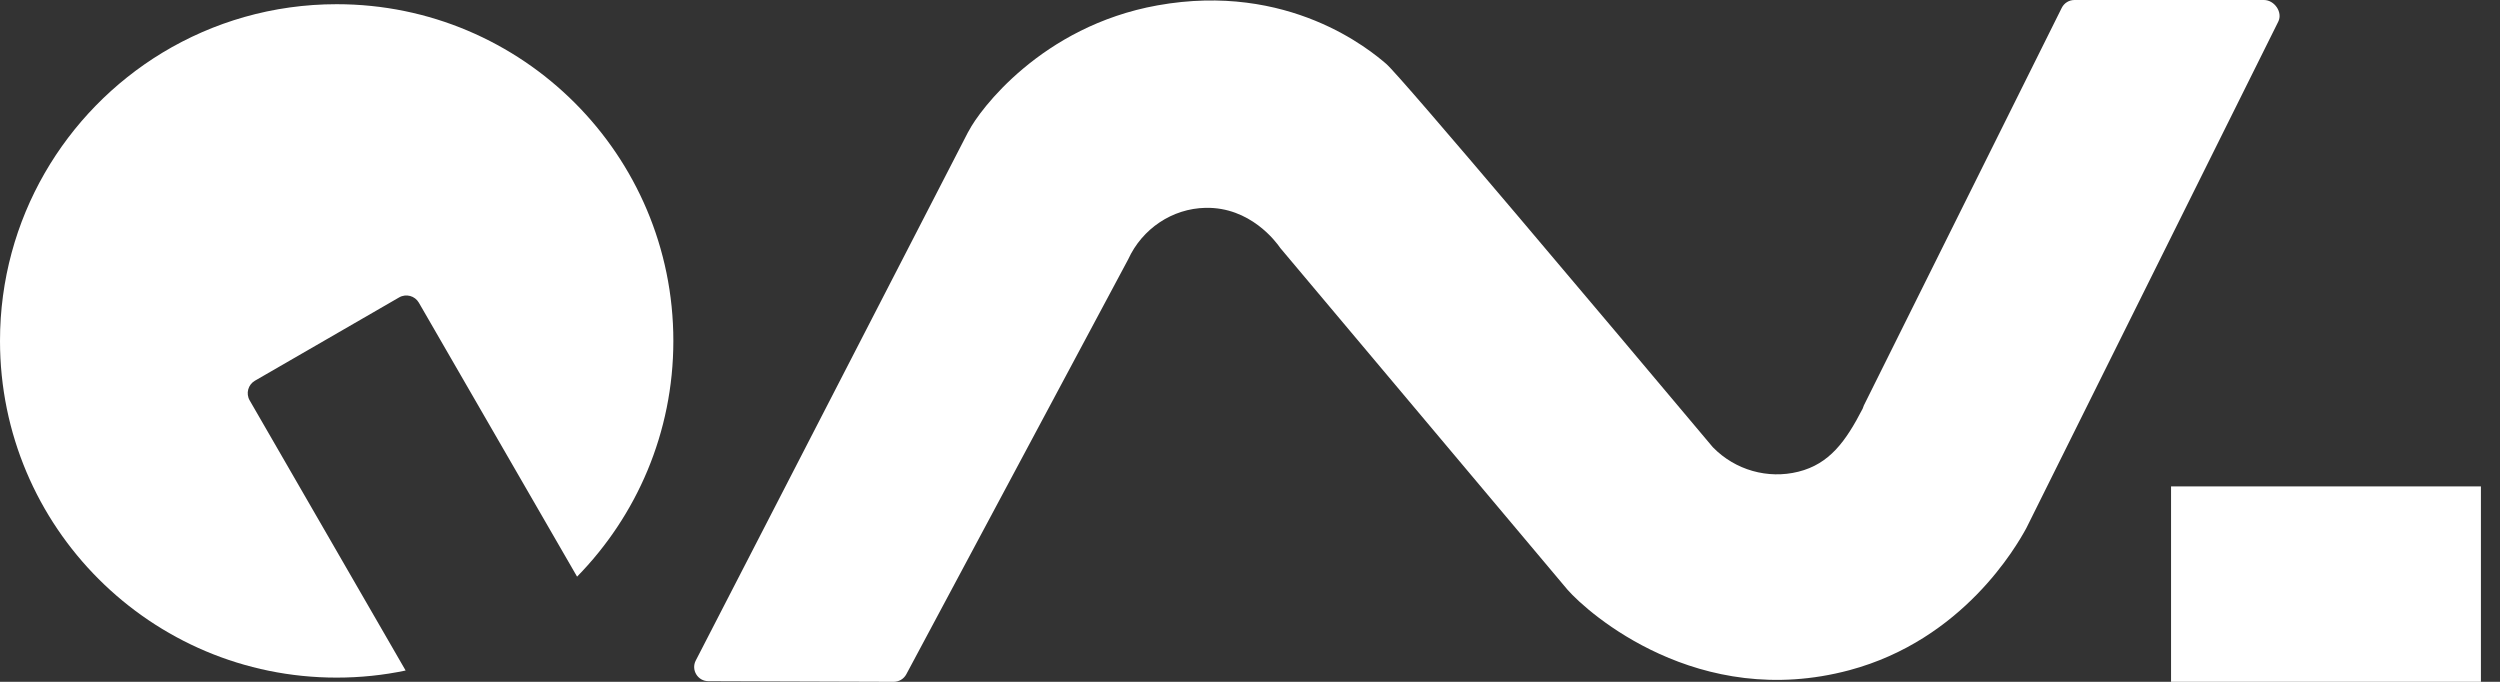
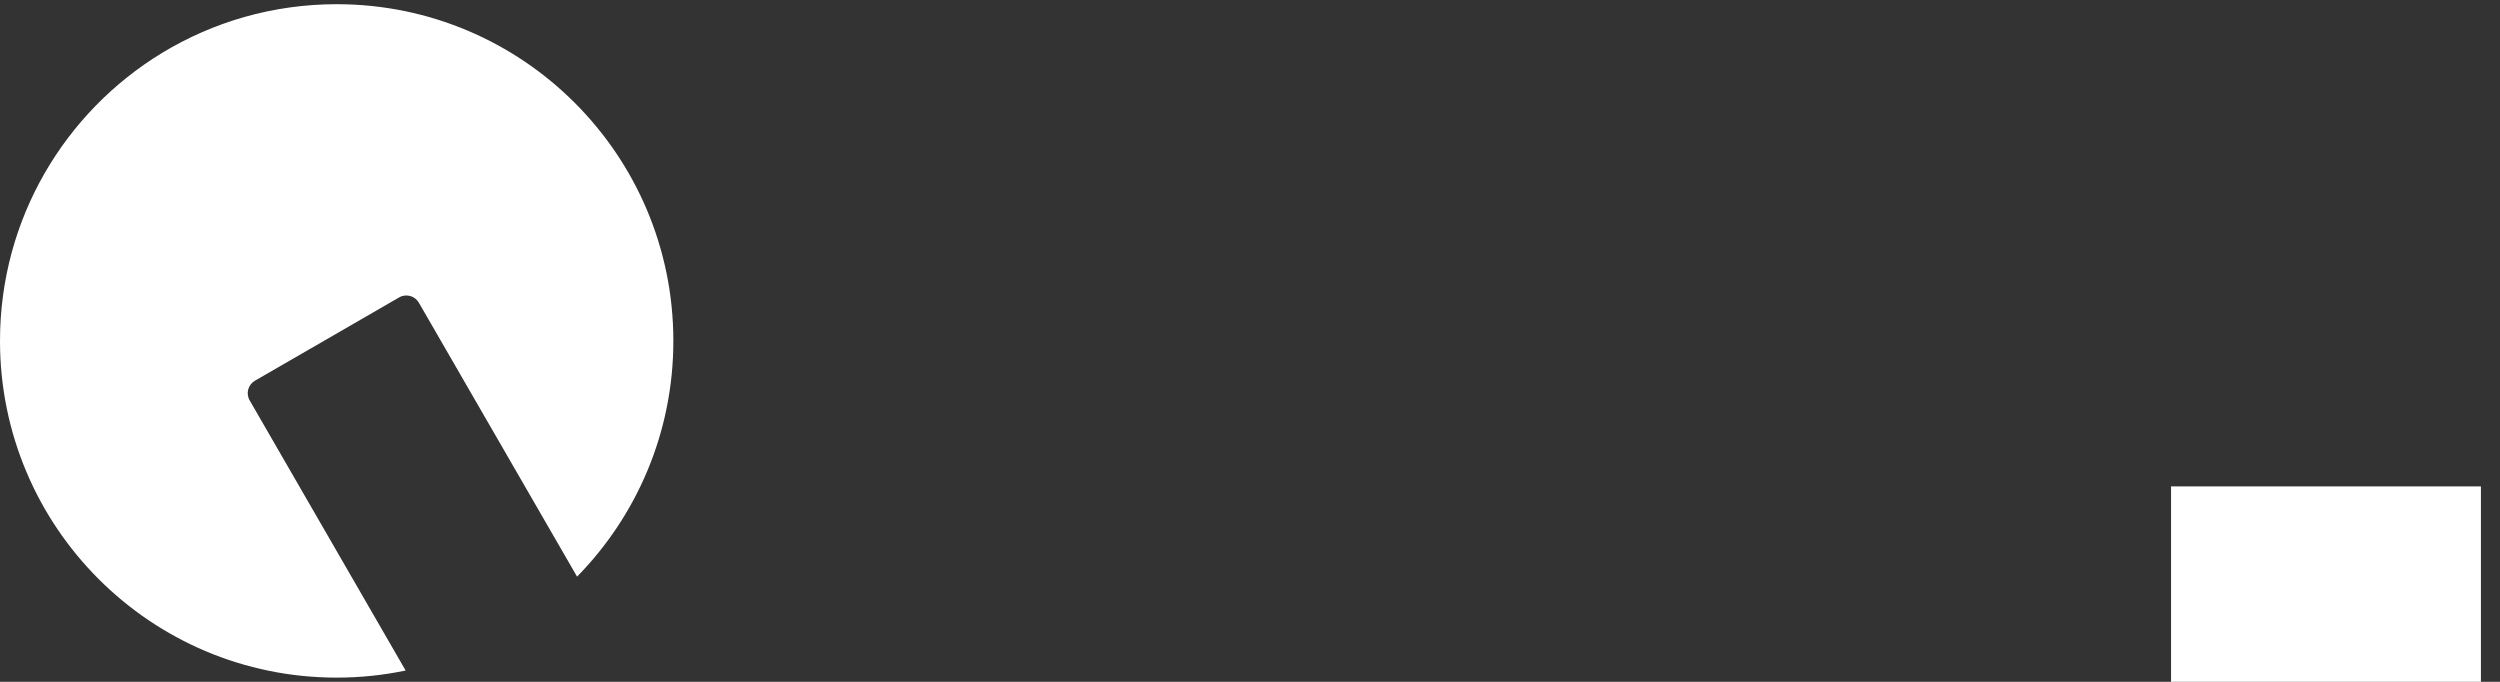
<svg xmlns="http://www.w3.org/2000/svg" width="88" height="24" viewBox="0 0 88 24" fill="none">
  <rect x="0" y="0" width="88" height="24" fill="#333333" stroke="none" />
-   <path d="M24.491 23.25L34.072 4.658L34.108 4.597C34.465 3.901 36.647 0.925 40.743 0.189C45.365 -0.641 48.239 1.77 48.798 2.251C49.327 2.707 56.631 11.385 60.27 15.716L60.302 15.752C61.082 16.547 62.226 16.873 63.303 16.604C64.399 16.33 64.969 15.54 65.565 14.386C65.584 14.349 65.59 14.307 65.608 14.271C67.93 9.606 70.251 4.942 72.573 0.277C72.658 0.106 72.832 -0.001 73.023 7.80904e-06H79.692C80.061 0.002 80.36 0.431 80.195 0.762C77.238 6.706 74.281 12.65 71.325 18.594C70.982 19.222 69.106 22.517 65.101 23.59C59.777 25.015 55.903 21.585 55.179 20.761C51.827 16.776 45.083 8.754 45.067 8.731C44.915 8.508 44.007 7.283 42.434 7.316C41.267 7.34 40.206 8.047 39.712 9.129C37.108 13.998 34.504 18.867 31.901 23.736C31.813 23.899 31.643 24 31.458 24L24.934 23.978C24.56 23.976 24.32 23.581 24.491 23.249L24.491 23.25Z" fill="white" />
  <path d="M87.328 17.121H76.421V24H87.328V17.121Z" fill="white" />
  <path d="M23.702 11.999C23.702 15.229 22.409 18.159 20.313 20.298L14.744 10.655C14.604 10.412 14.294 10.329 14.051 10.468L11.514 11.934L8.974 13.401C8.731 13.541 8.648 13.851 8.788 14.093L14.278 23.602C13.495 23.767 12.684 23.852 11.851 23.852C5.304 23.852 -0 18.546 -0 11.999C-0 7.701 2.287 3.938 5.712 1.858C7.503 0.774 9.604 0.148 11.851 0.148C18.396 0.148 23.702 5.454 23.702 11.999Z" fill="white" />
</svg>